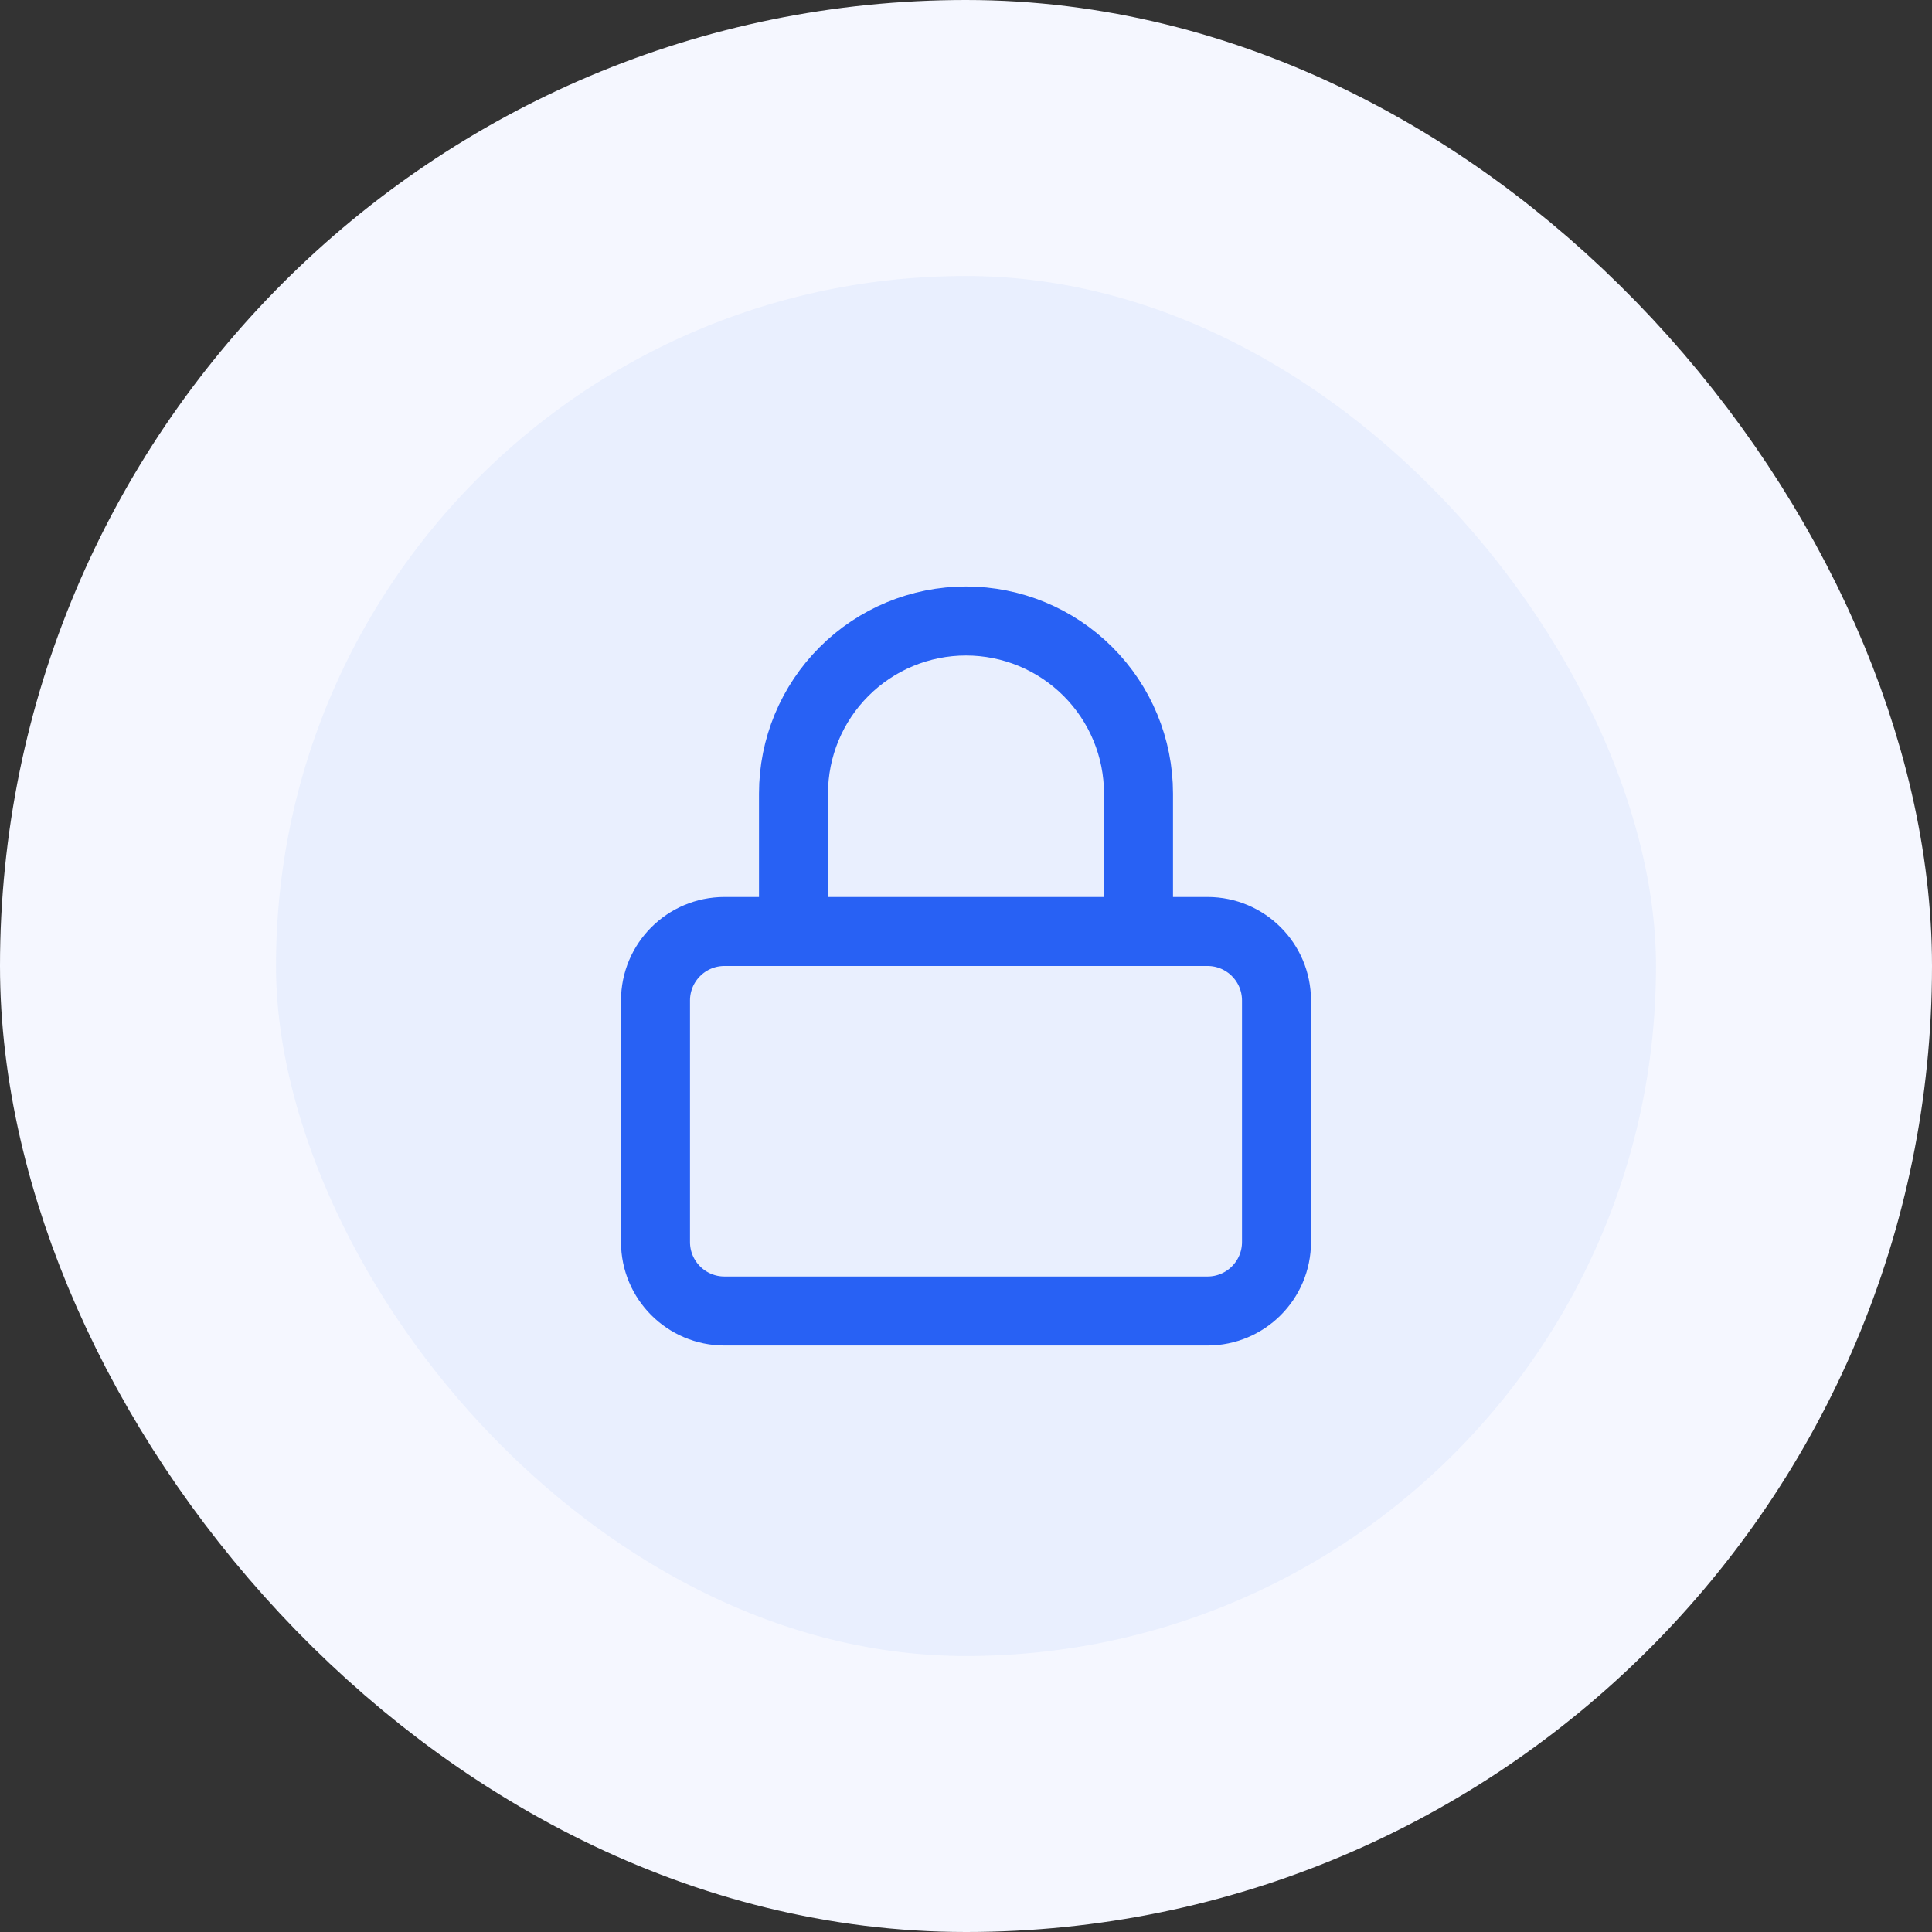
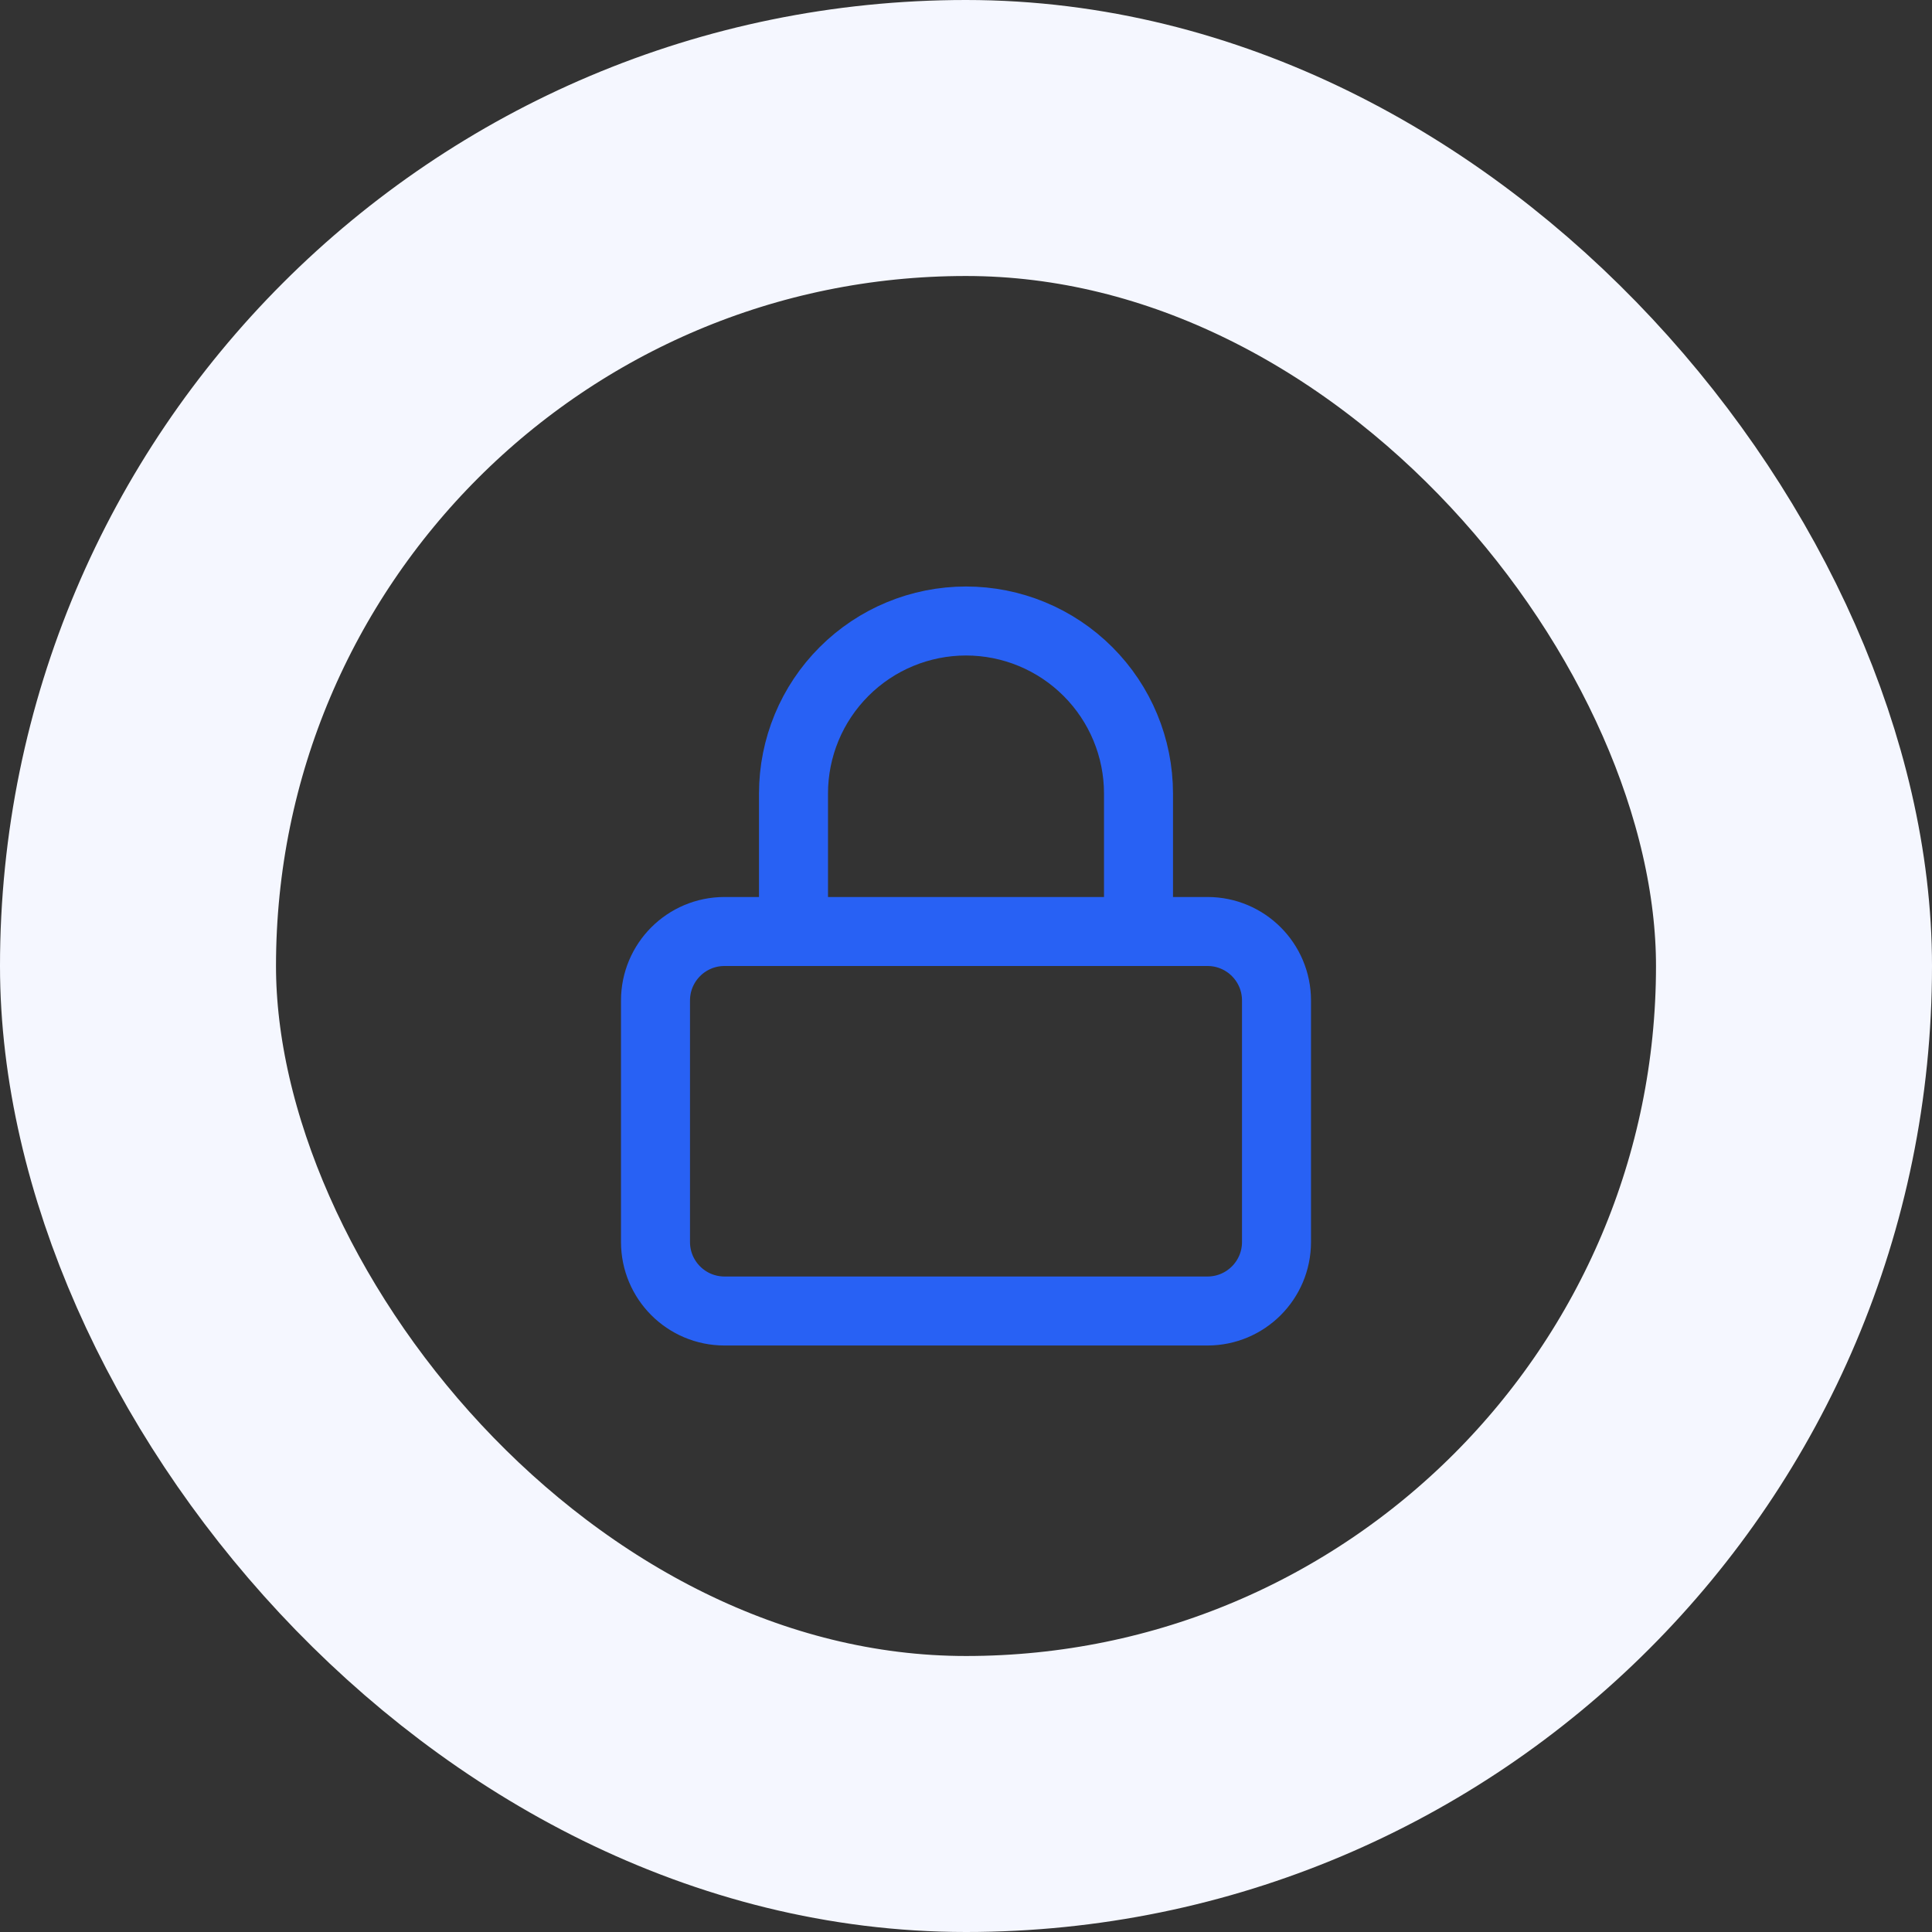
<svg xmlns="http://www.w3.org/2000/svg" width="56" height="56" viewBox="0 0 56 56" fill="none">
  <rect x="0" y="0" width="56" height="56" fill="#333333" stroke="none" />
-   <rect x="4" y="4" width="48" height="48" rx="24" fill="#E9EFFE" />
  <rect x="4" y="4" width="48" height="48" rx="24" stroke="#F5F7FF" stroke-width="8" />
  <path d="M23 27V23C23 21.674 23.527 20.402 24.465 19.465C25.402 18.527 26.674 18 28 18C29.326 18 30.598 18.527 31.535 19.465C32.473 20.402 33 21.674 33 23V27M21 27H35C36.105 27 37 27.895 37 29V36C37 37.105 36.105 38 35 38H21C19.895 38 19 37.105 19 36V29C19 27.895 19.895 27 21 27Z" stroke="#2861F4" stroke-width="2" stroke-linecap="round" stroke-linejoin="round" />
</svg>